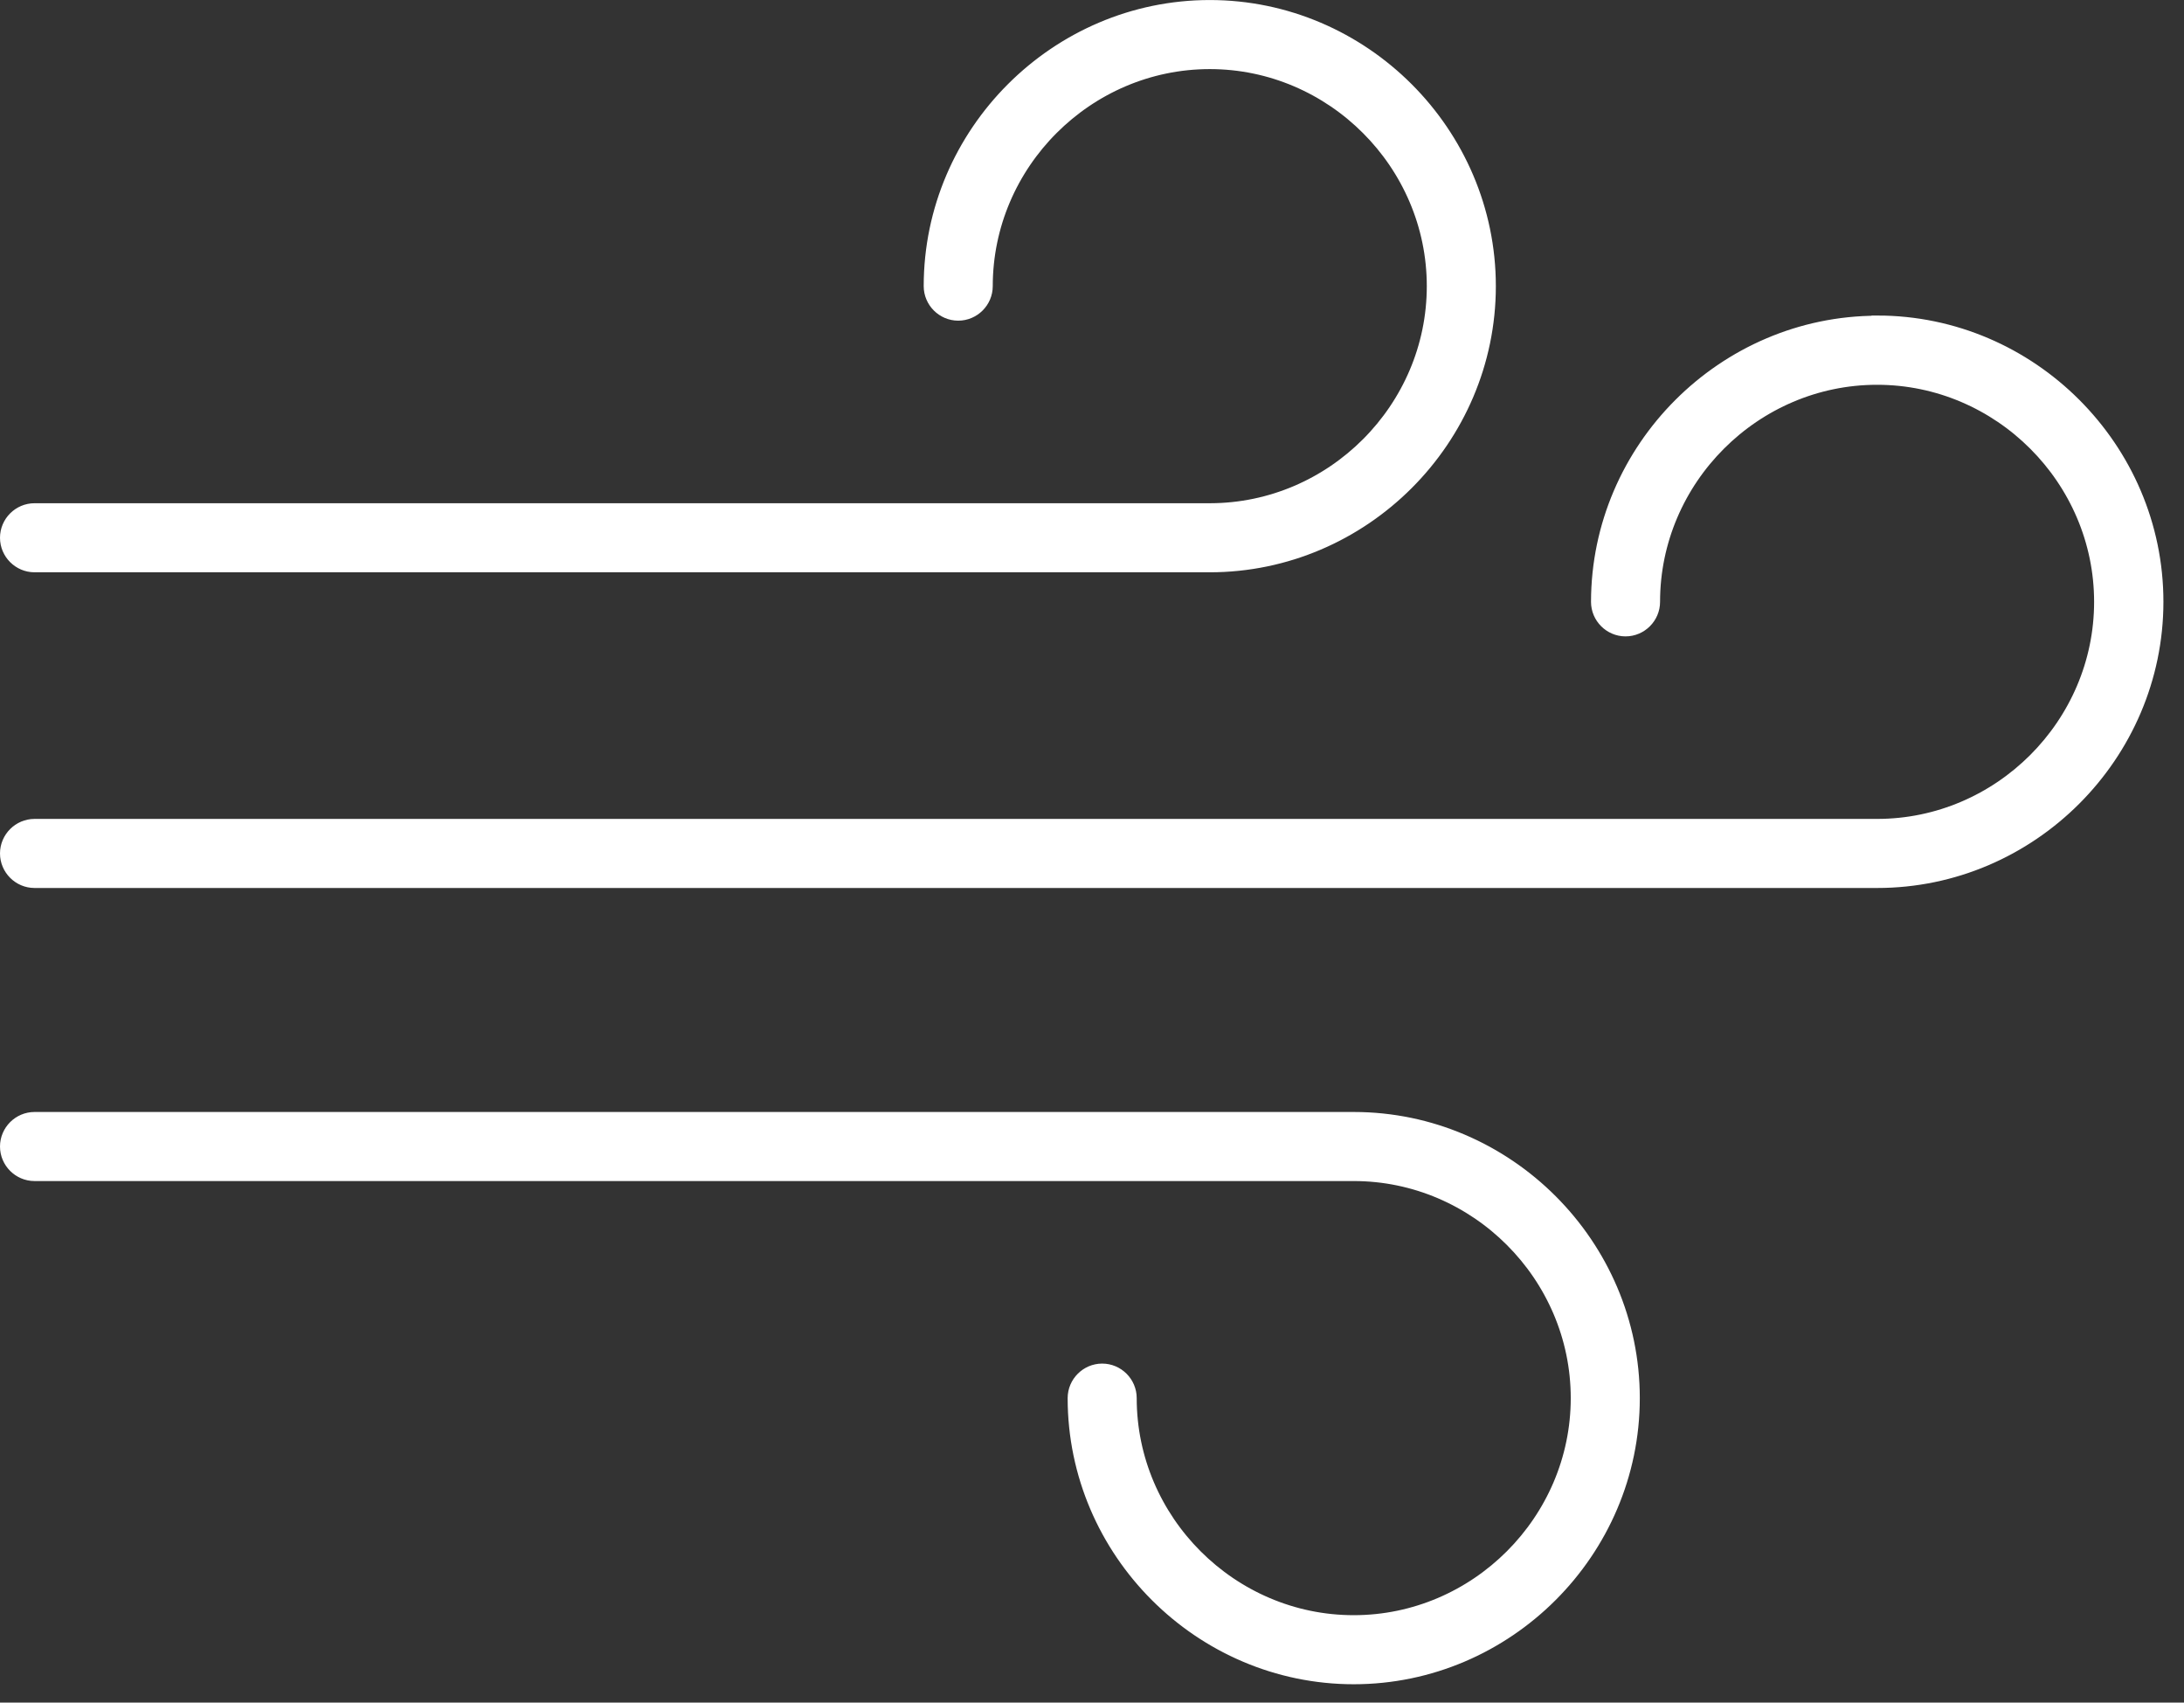
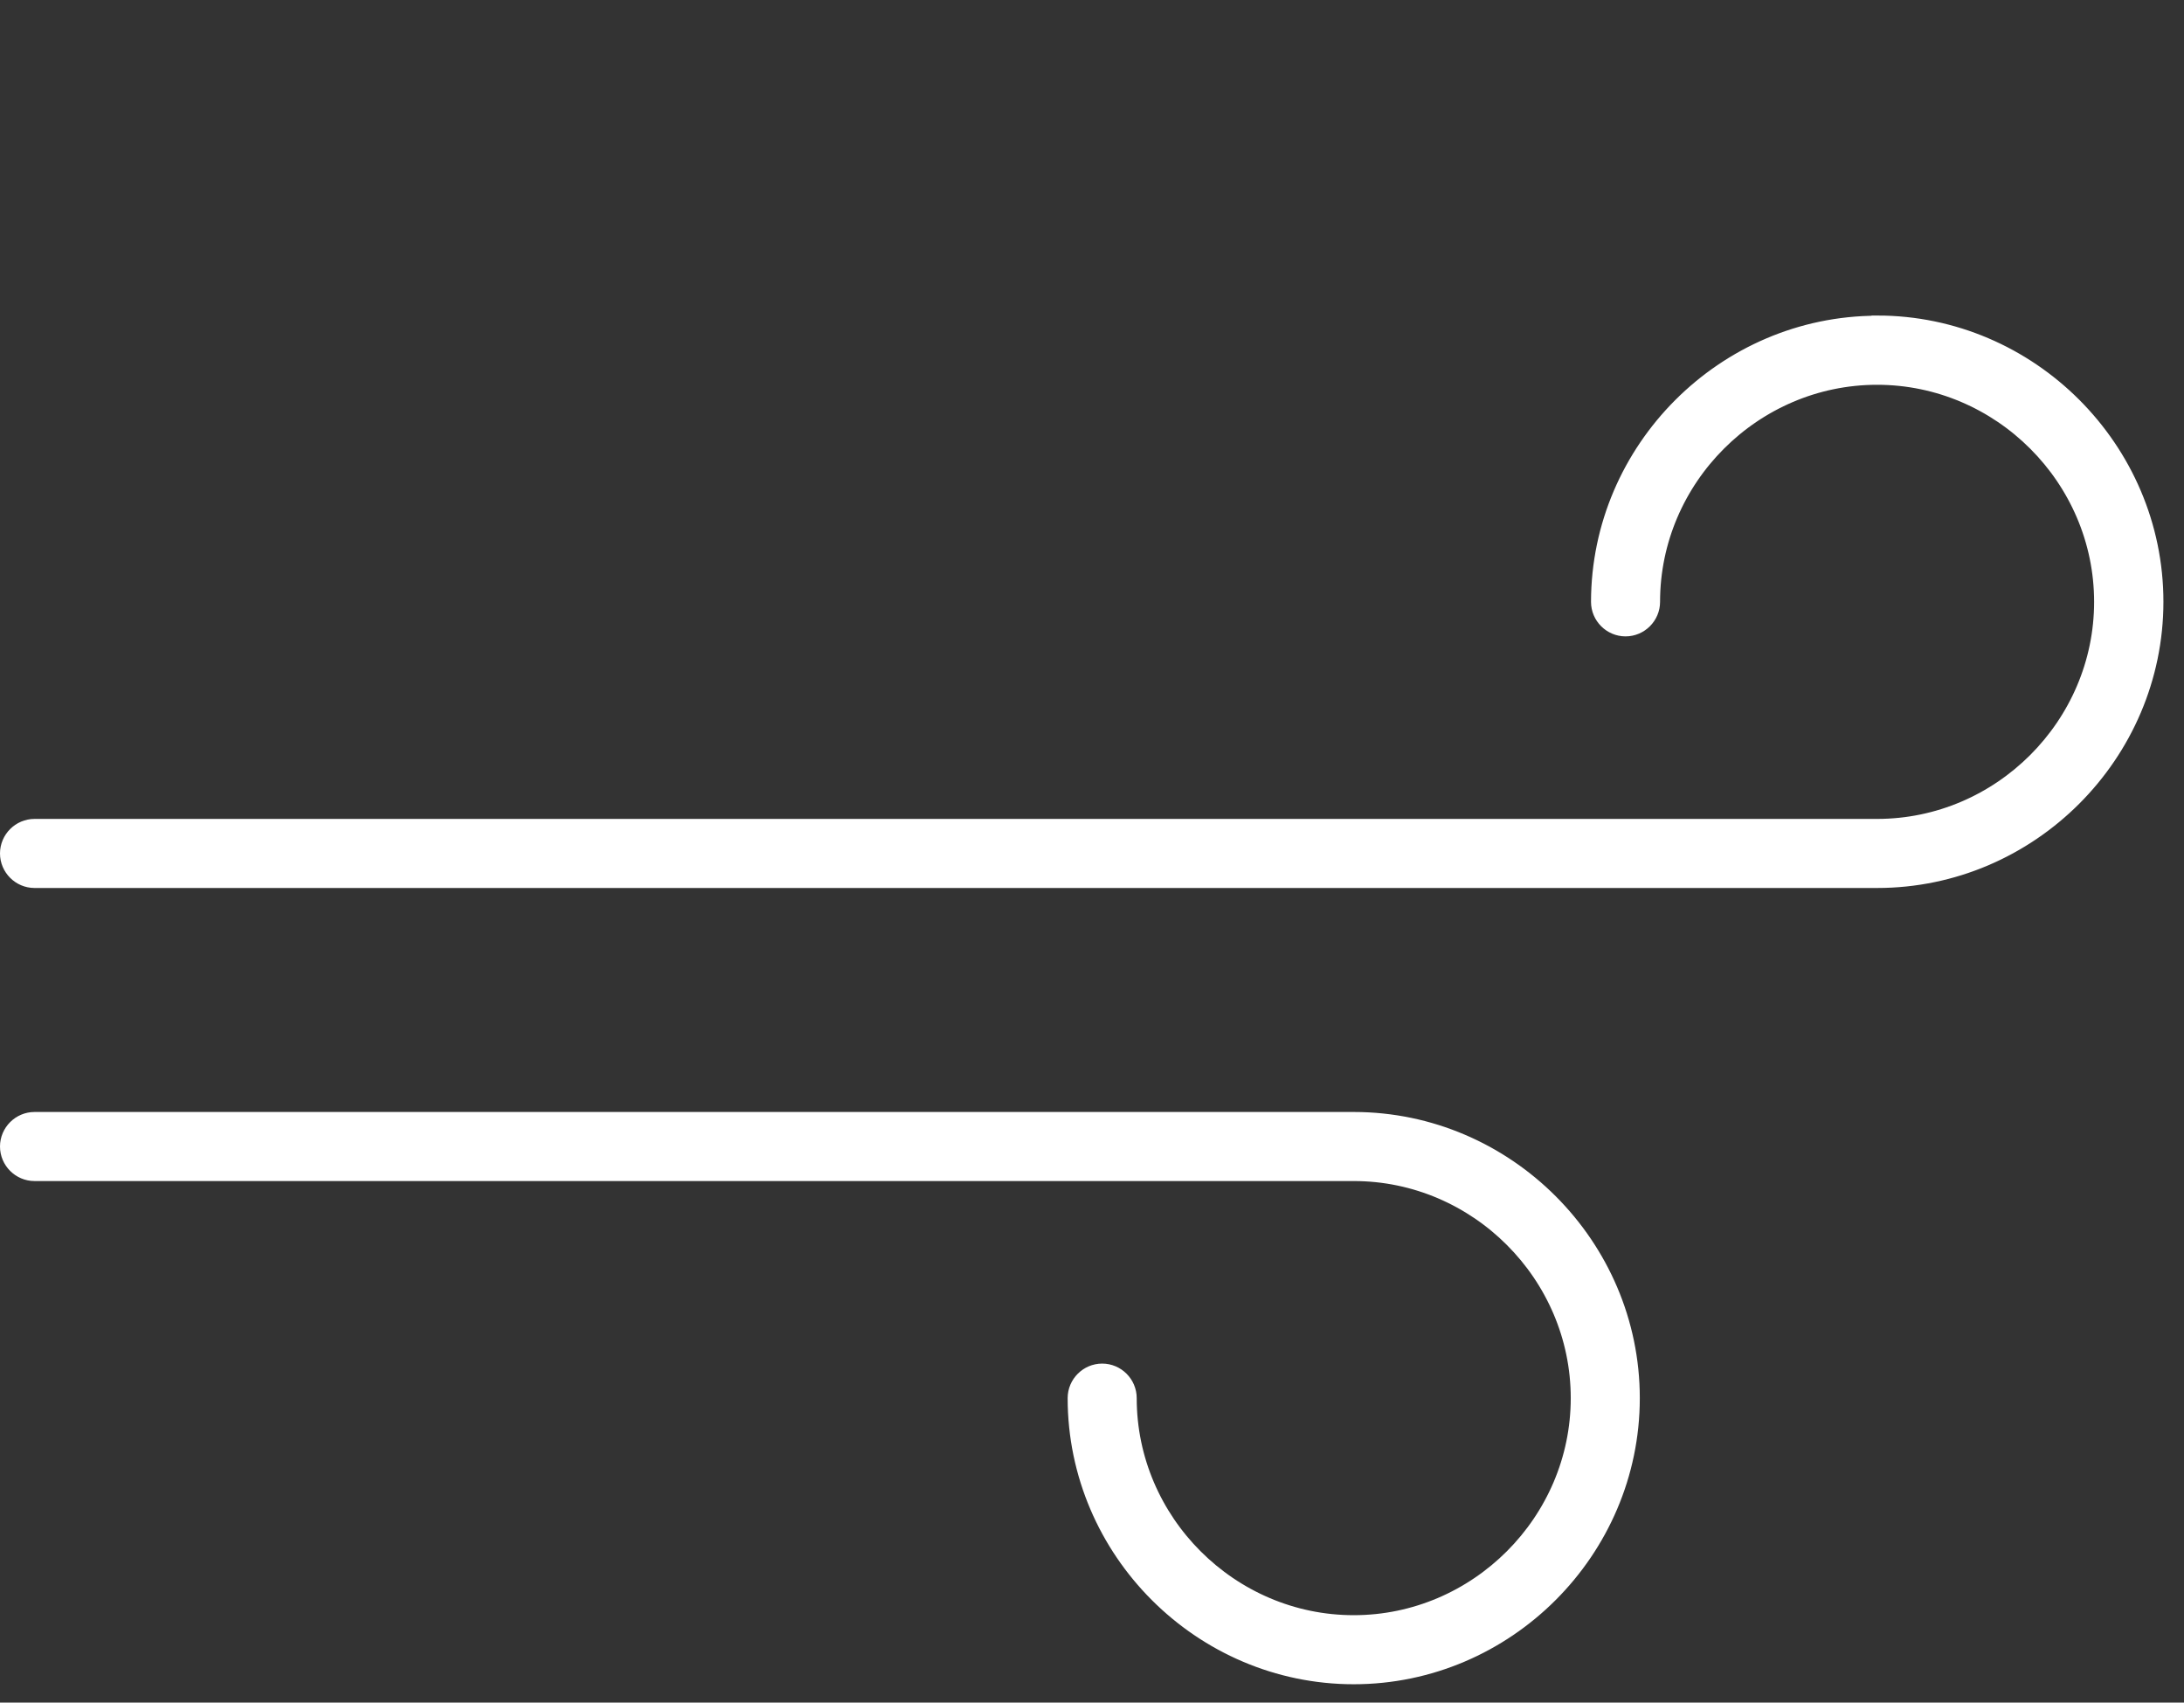
<svg xmlns="http://www.w3.org/2000/svg" width="100%" height="100%" viewBox="0 0 68 53" version="1.1" xml:space="preserve" style="fill-rule:evenodd;clip-rule:evenodd;">
  <rect x="0" y="0" width="68" height="53" fill="#333333" stroke="none" />
  <g transform="matrix(1,0,0,1,0.375,0.375)">
    <g>
-       <path d="M0.7,17.065L37.29,17.065C37.291,17.065 37.291,17.065 37.292,17.065C41.973,17.065 45.824,13.214 45.824,8.533C45.824,3.852 41.973,0.001 37.292,0.001C32.612,0.001 28.761,3.852 28.76,8.532C28.76,8.916 29.076,9.232 29.46,9.232C29.844,9.232 30.16,8.916 30.16,8.532C30.161,4.62 33.38,1.401 37.292,1.401C41.204,1.401 44.424,4.621 44.424,8.533C44.424,12.442 41.209,15.661 37.3,15.665L0.7,15.665C0.316,15.665 0,15.981 0,16.365C0,16.749 0.316,17.065 0.7,17.065Z" style="fill:white;fill-rule:nonzero;stroke:white;stroke-width:0.75px;" />
      <g transform="matrix(1,0,0,1,0,-16.562)">
        <path d="M58.069,26.39C53.391,26.397 49.544,30.244 49.537,34.922C49.537,35.306 49.853,35.622 50.237,35.622C50.621,35.622 50.937,35.306 50.937,34.922C50.937,31.01 54.157,27.79 58.069,27.79C61.981,27.79 65.201,31.01 65.201,34.922C65.201,38.834 61.981,42.054 58.069,42.054L0.7,42.054C0.316,42.054 0,42.37 0,42.754C0,43.138 0.316,43.454 0.7,43.454L58.074,43.454C62.756,43.454 66.609,39.601 66.609,34.919C66.609,30.237 62.756,26.384 58.074,26.384L58.069,26.39Z" style="fill:white;fill-rule:nonzero;stroke:white;stroke-width:0.75px;" />
      </g>
      <g transform="matrix(1,0,0,1,0,-52.745)">
        <path d="M41.779,87.36L0.7,87.36C0.316,87.36 0,87.676 0,88.06C0,88.444 0.316,88.76 0.7,88.76L41.774,88.76C45.686,88.76 48.906,91.98 48.906,95.892C48.906,99.804 45.686,103.024 41.774,103.024C37.862,103.024 34.642,99.804 34.642,95.892C34.642,95.508 34.326,95.192 33.942,95.192C33.558,95.192 33.242,95.508 33.242,95.892C33.242,100.573 37.093,104.424 41.774,104.424C46.455,104.424 50.306,100.573 50.306,95.892C50.306,91.213 46.458,87.363 41.779,87.36Z" style="fill:white;fill-rule:nonzero;stroke:white;stroke-width:0.75px;" />
      </g>
    </g>
  </g>
</svg>